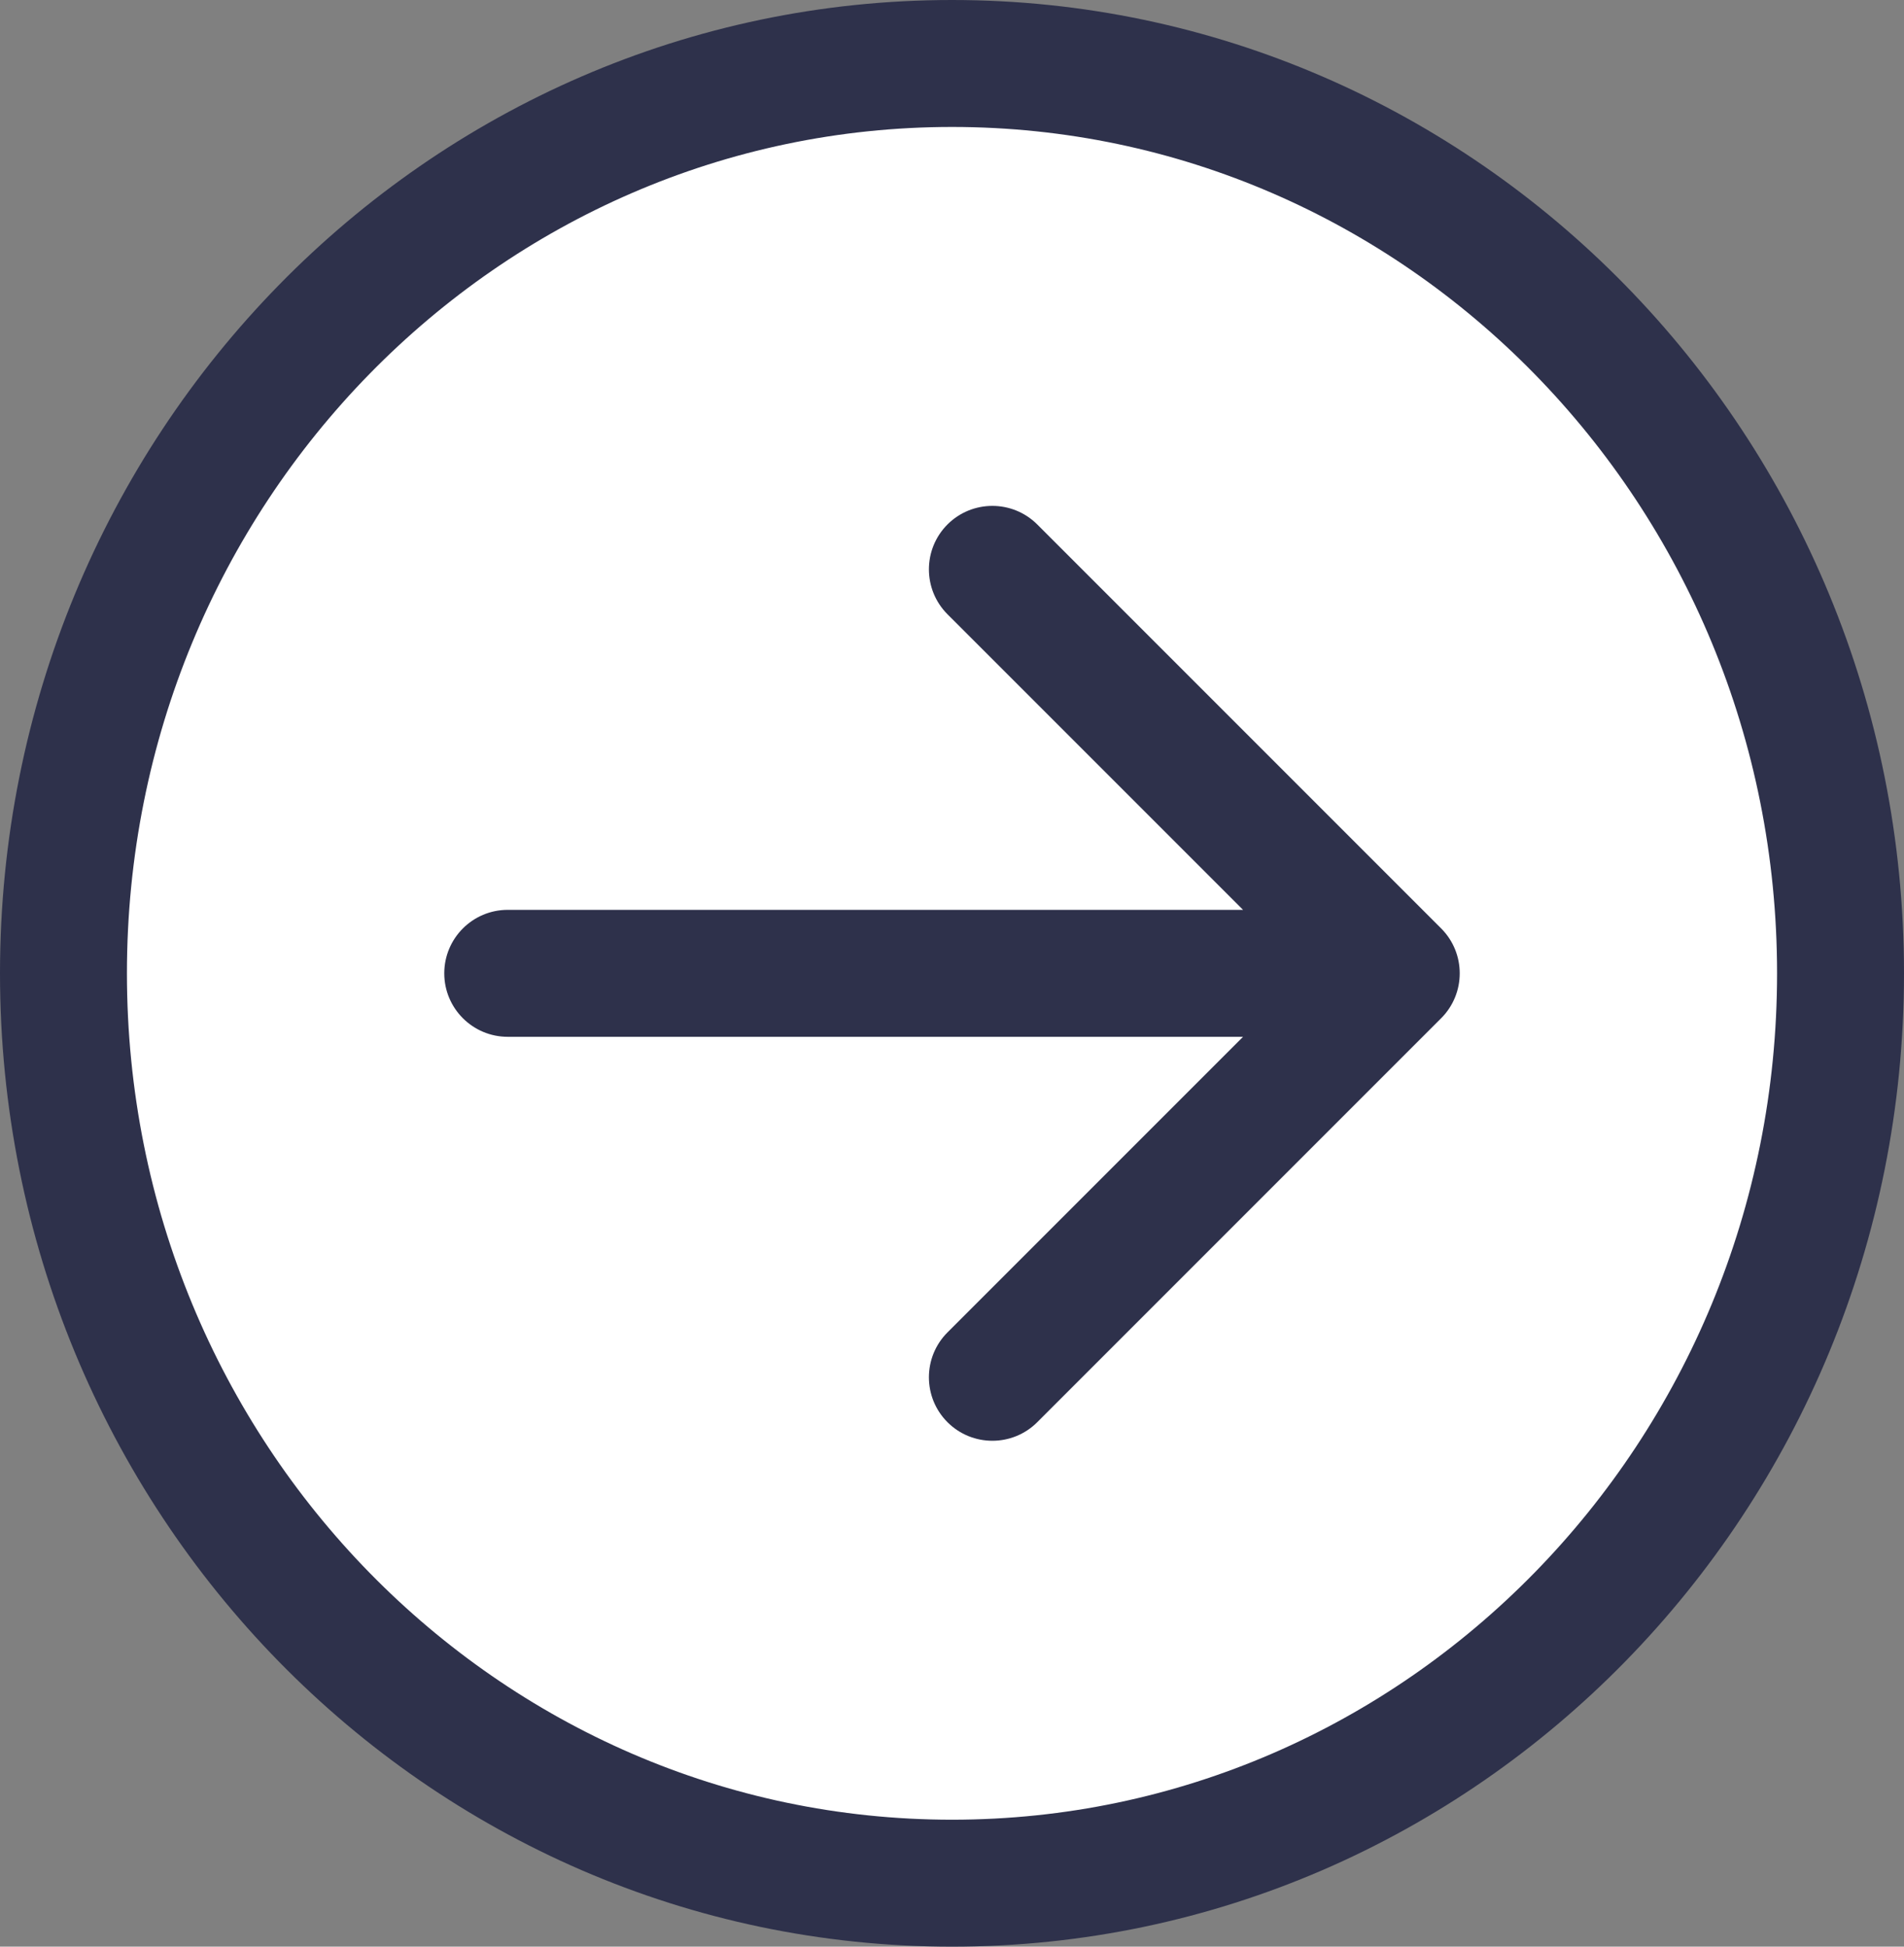
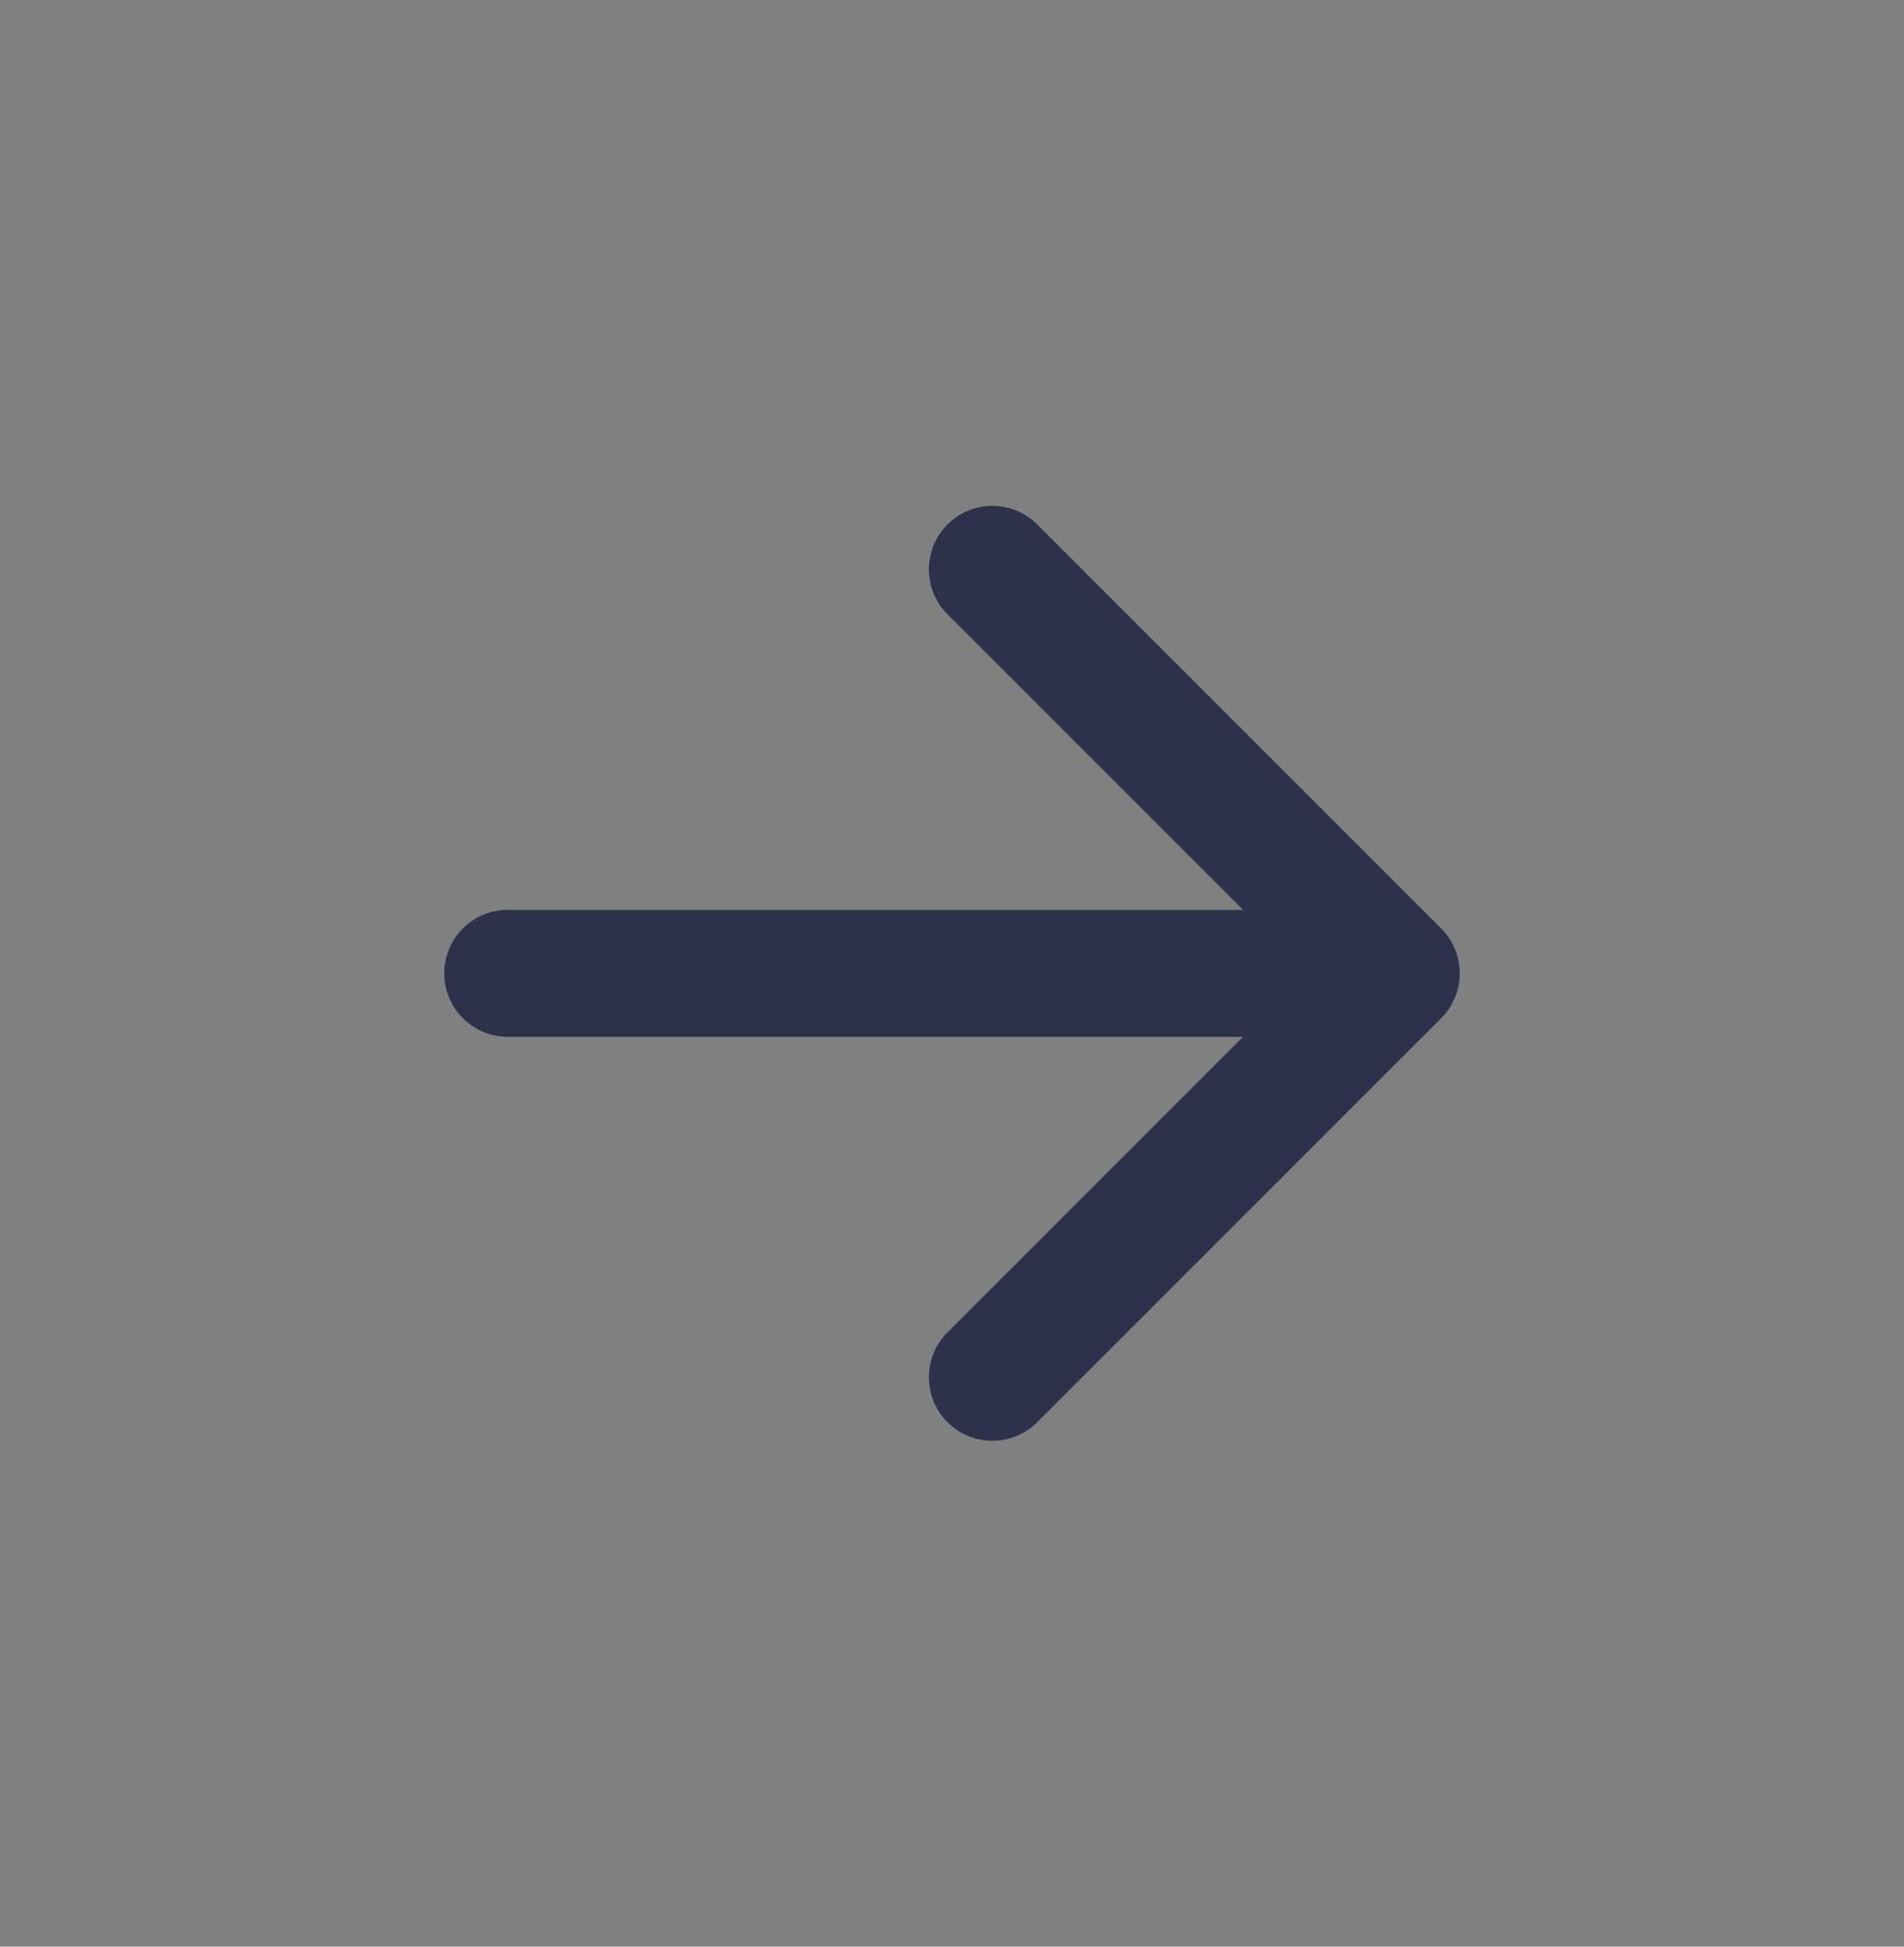
<svg xmlns="http://www.w3.org/2000/svg" width="45" height="46" viewBox="0 0 45 46" fill="none">
  <rect x="0" y="0" width="45" height="46" fill="#808080" stroke="none" />
-   <path d="M43.5 23C43.5 34.905 34.067 44.5 22.5 44.5C10.933 44.5 1.5 34.905 1.5 23C1.5 11.095 10.933 1.5 22.5 1.5C34.067 1.5 43.5 11.095 43.5 23Z" fill="white" stroke="#2E314B" stroke-width="3" />
  <path d="M12 21.5C11.172 21.5 10.5 22.172 10.5 23C10.5 23.828 11.172 24.5 12 24.5V21.5ZM34.061 24.061C34.646 23.475 34.646 22.525 34.061 21.939L24.515 12.393C23.929 11.808 22.979 11.808 22.393 12.393C21.808 12.979 21.808 13.929 22.393 14.515L30.879 23L22.393 31.485C21.808 32.071 21.808 33.021 22.393 33.607C22.979 34.192 23.929 34.192 24.515 33.607L34.061 24.061ZM12 24.5L33 24.5V21.5L12 21.5V24.5Z" fill="#2E314B" />
</svg>